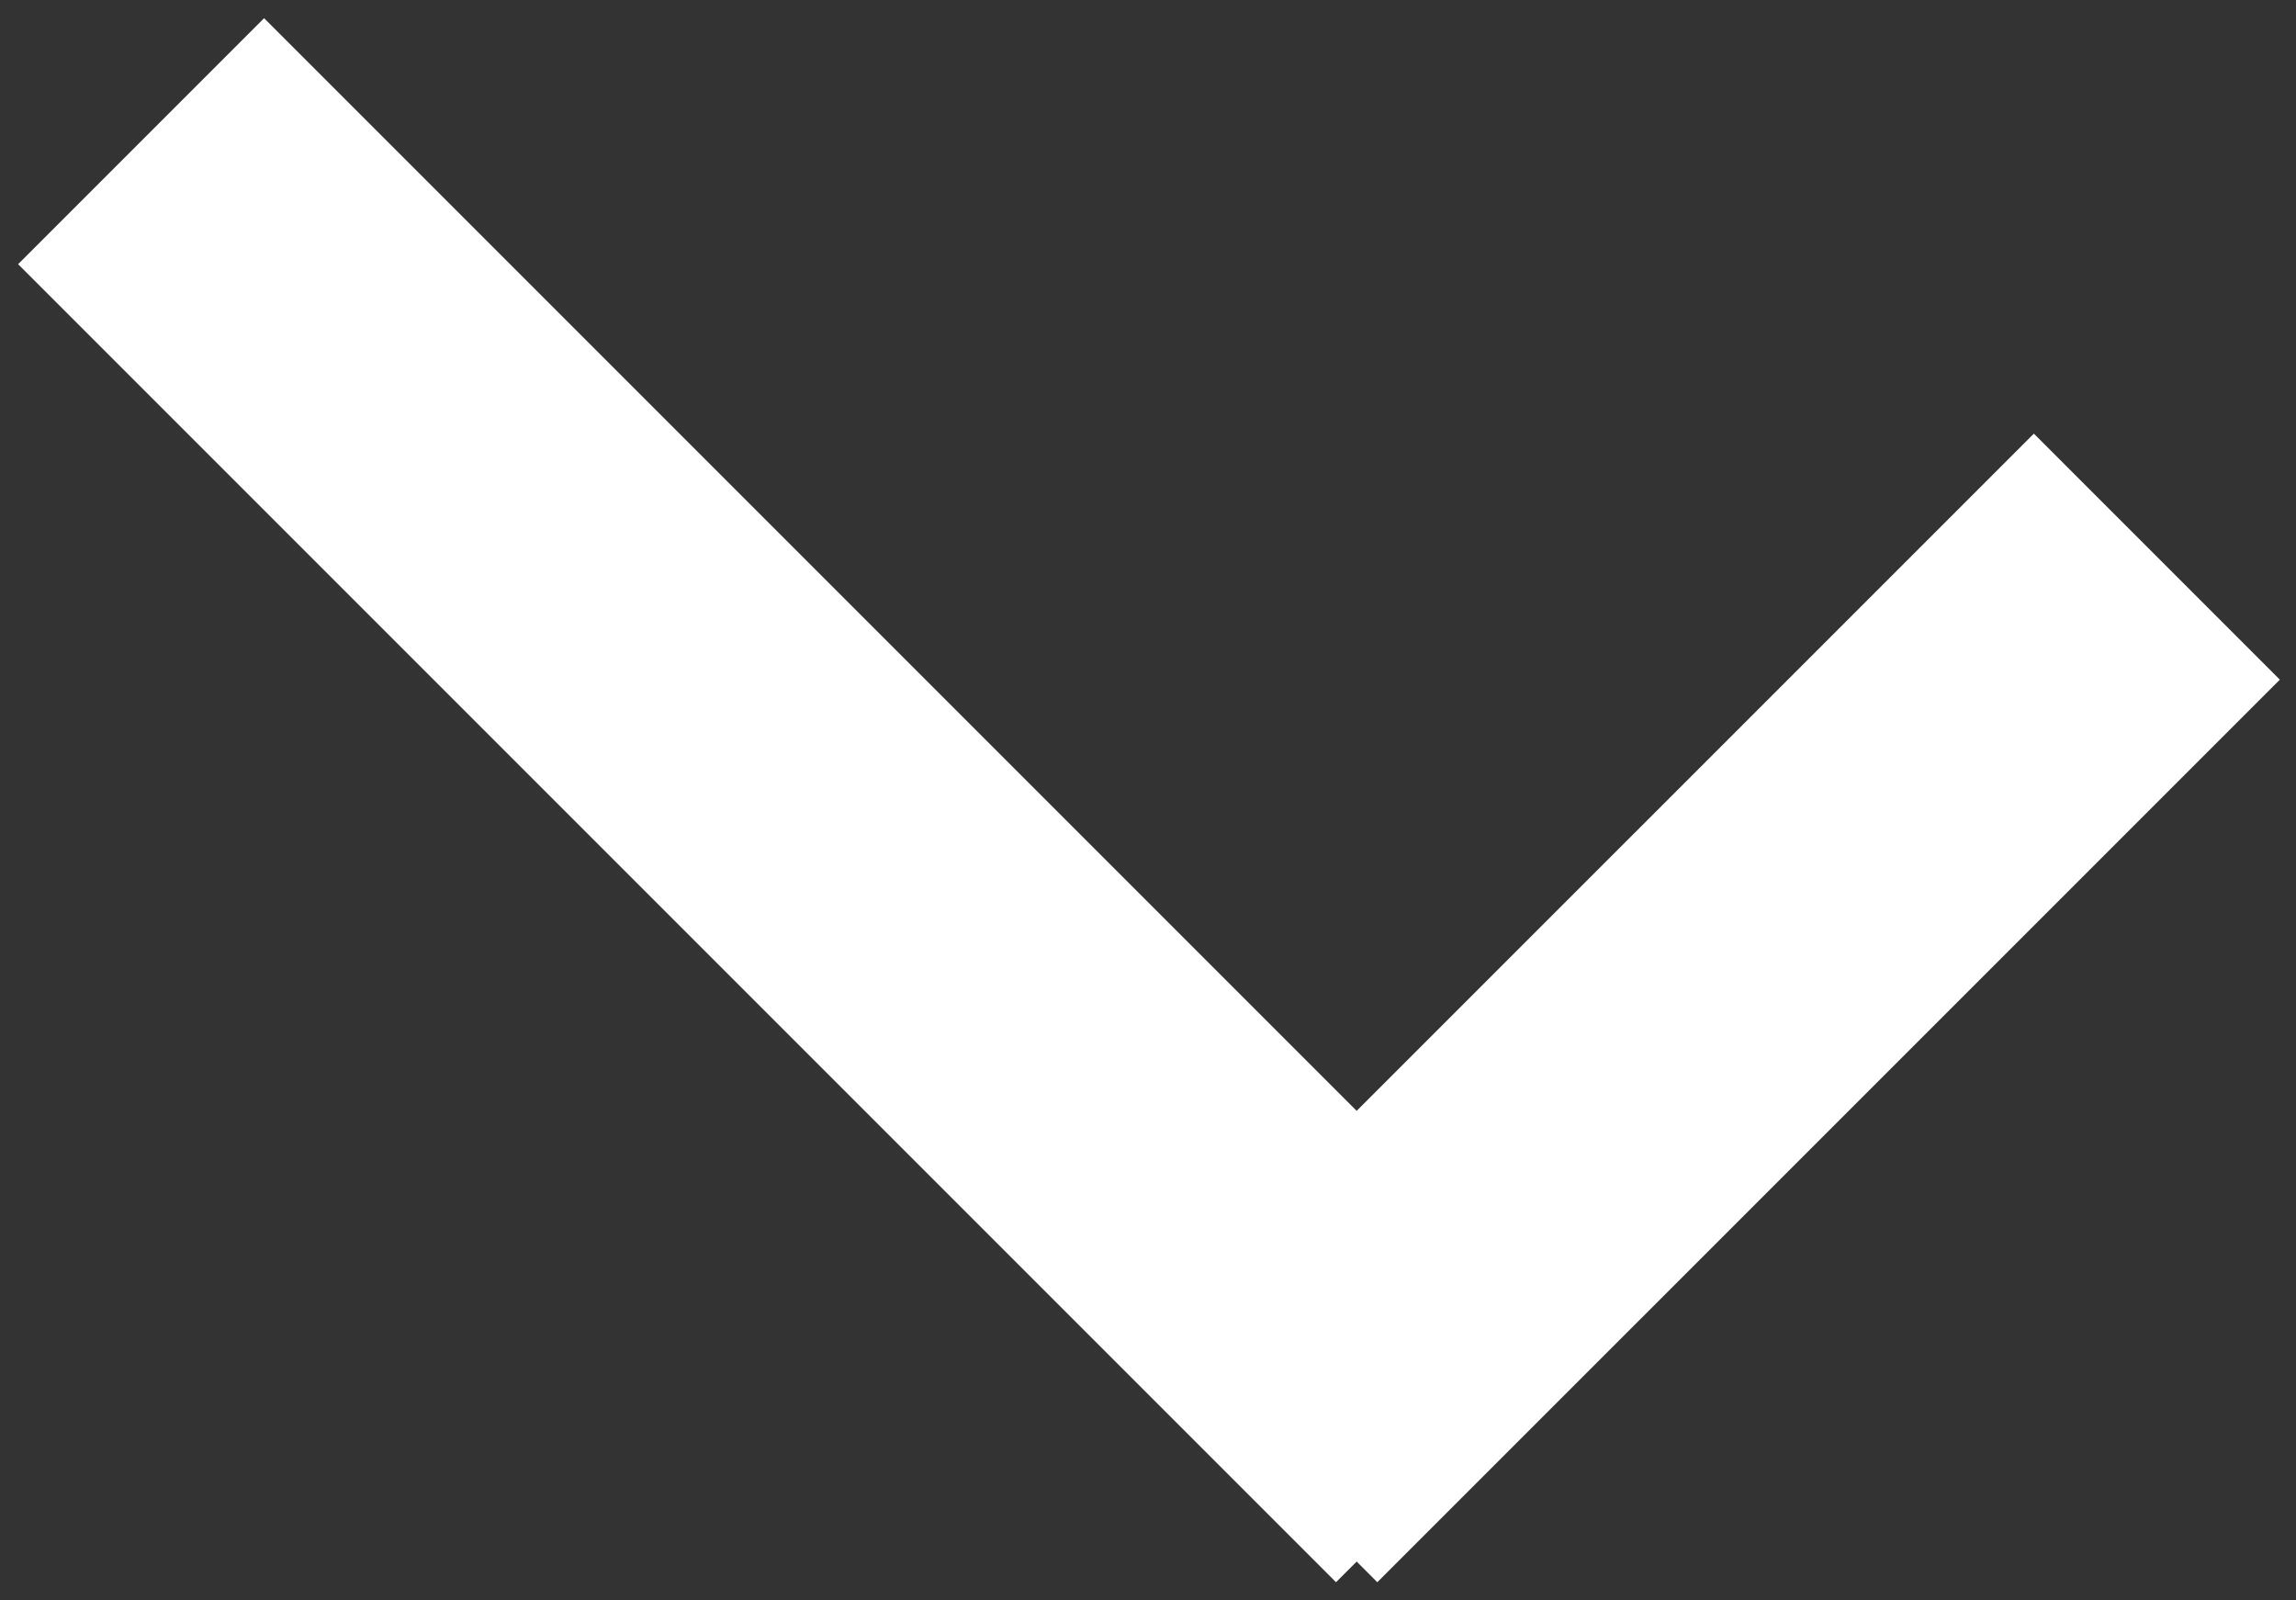
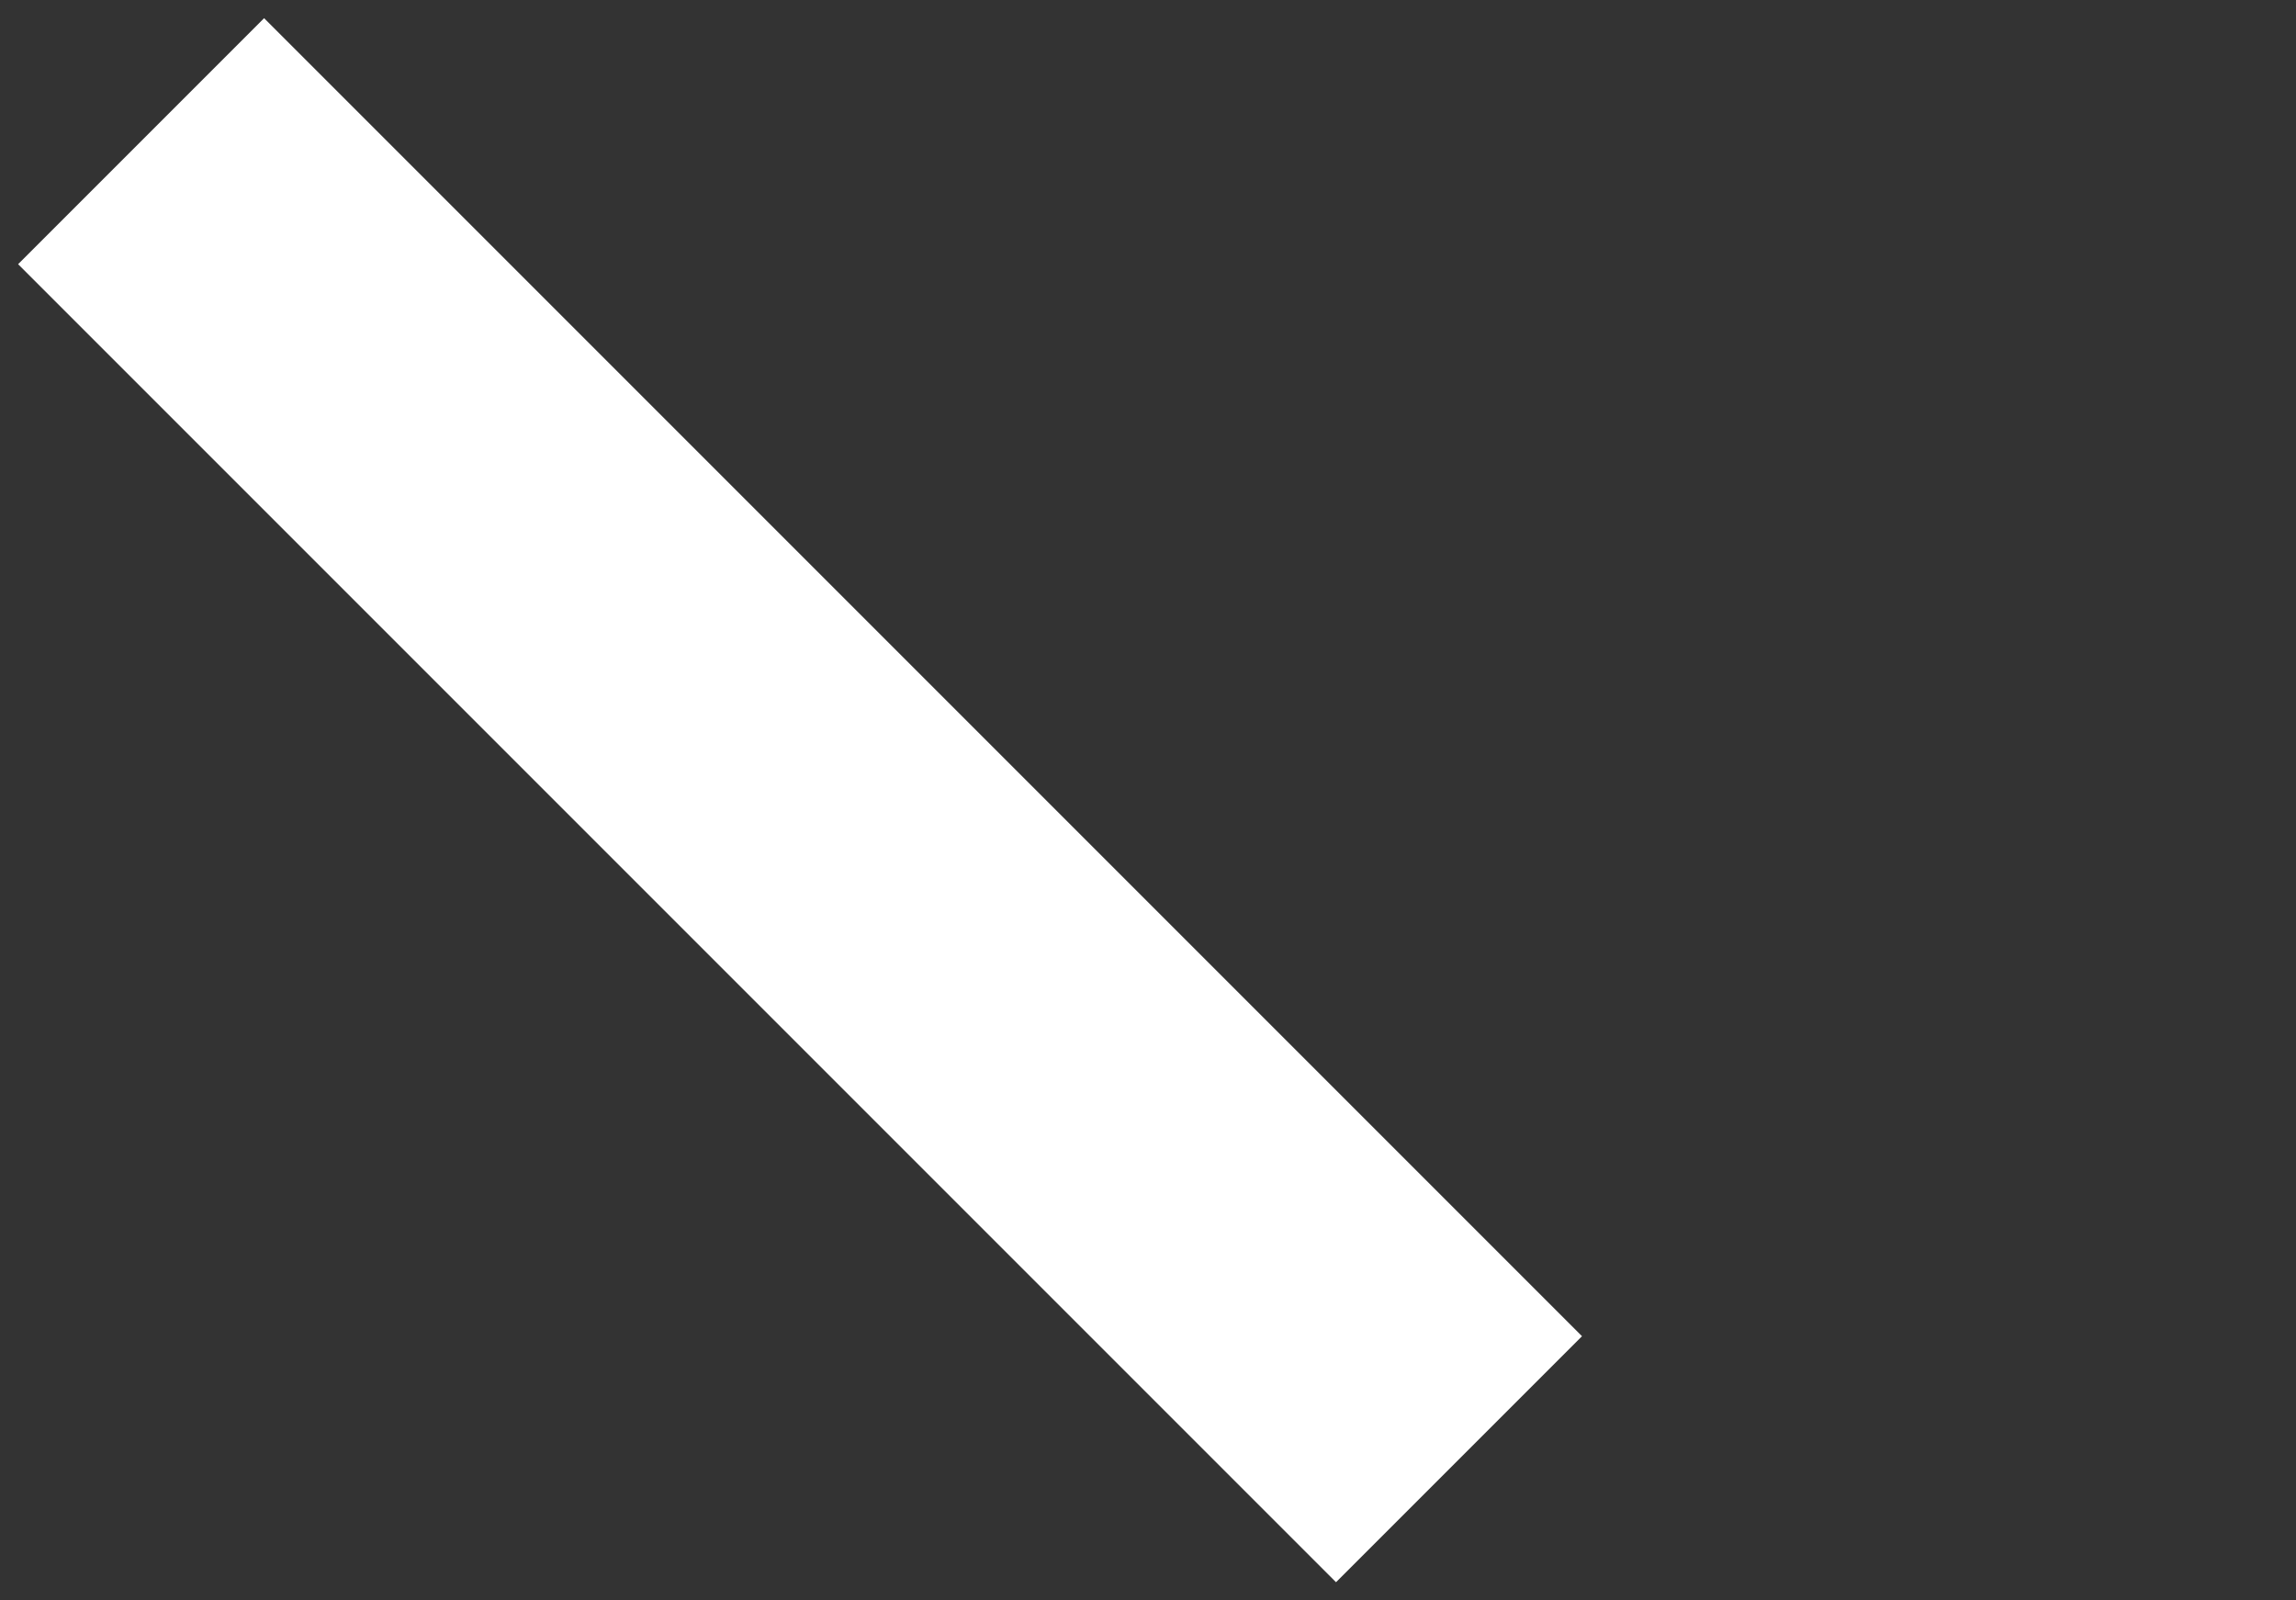
<svg xmlns="http://www.w3.org/2000/svg" id="v" width="33" height="23" viewBox="0 0 33 23">
  <rect x="0" y="0" width="33" height="23" fill="#333333" stroke="none" />
  <defs>
    <clipPath id="clip-path">
      <path id="Path_101" data-name="Path 101" d="M0-1.042H33v-23H0Z" transform="translate(0 24.042)" fill="none" />
    </clipPath>
  </defs>
  <g id="x" clip-path="url(#clip-path)">
    <g id="Group_98" data-name="Group 98" transform="translate(18.029 8)">
-       <path id="Path_99" data-name="Path 99" d="M-6.828,0-19.8,12.971" transform="translate(19.799)" fill="none" stroke="#fff" stroke-width="5" />
-     </g>
+       </g>
    <g id="Group_99" data-name="Group 99" transform="translate(2.029 2.03)">
      <path id="Path_100" data-name="Path 100" d="M-.858-.858-19.8-19.8" transform="translate(19.799 19.799)" fill="none" stroke="#fff" stroke-width="5" />
    </g>
  </g>
</svg>